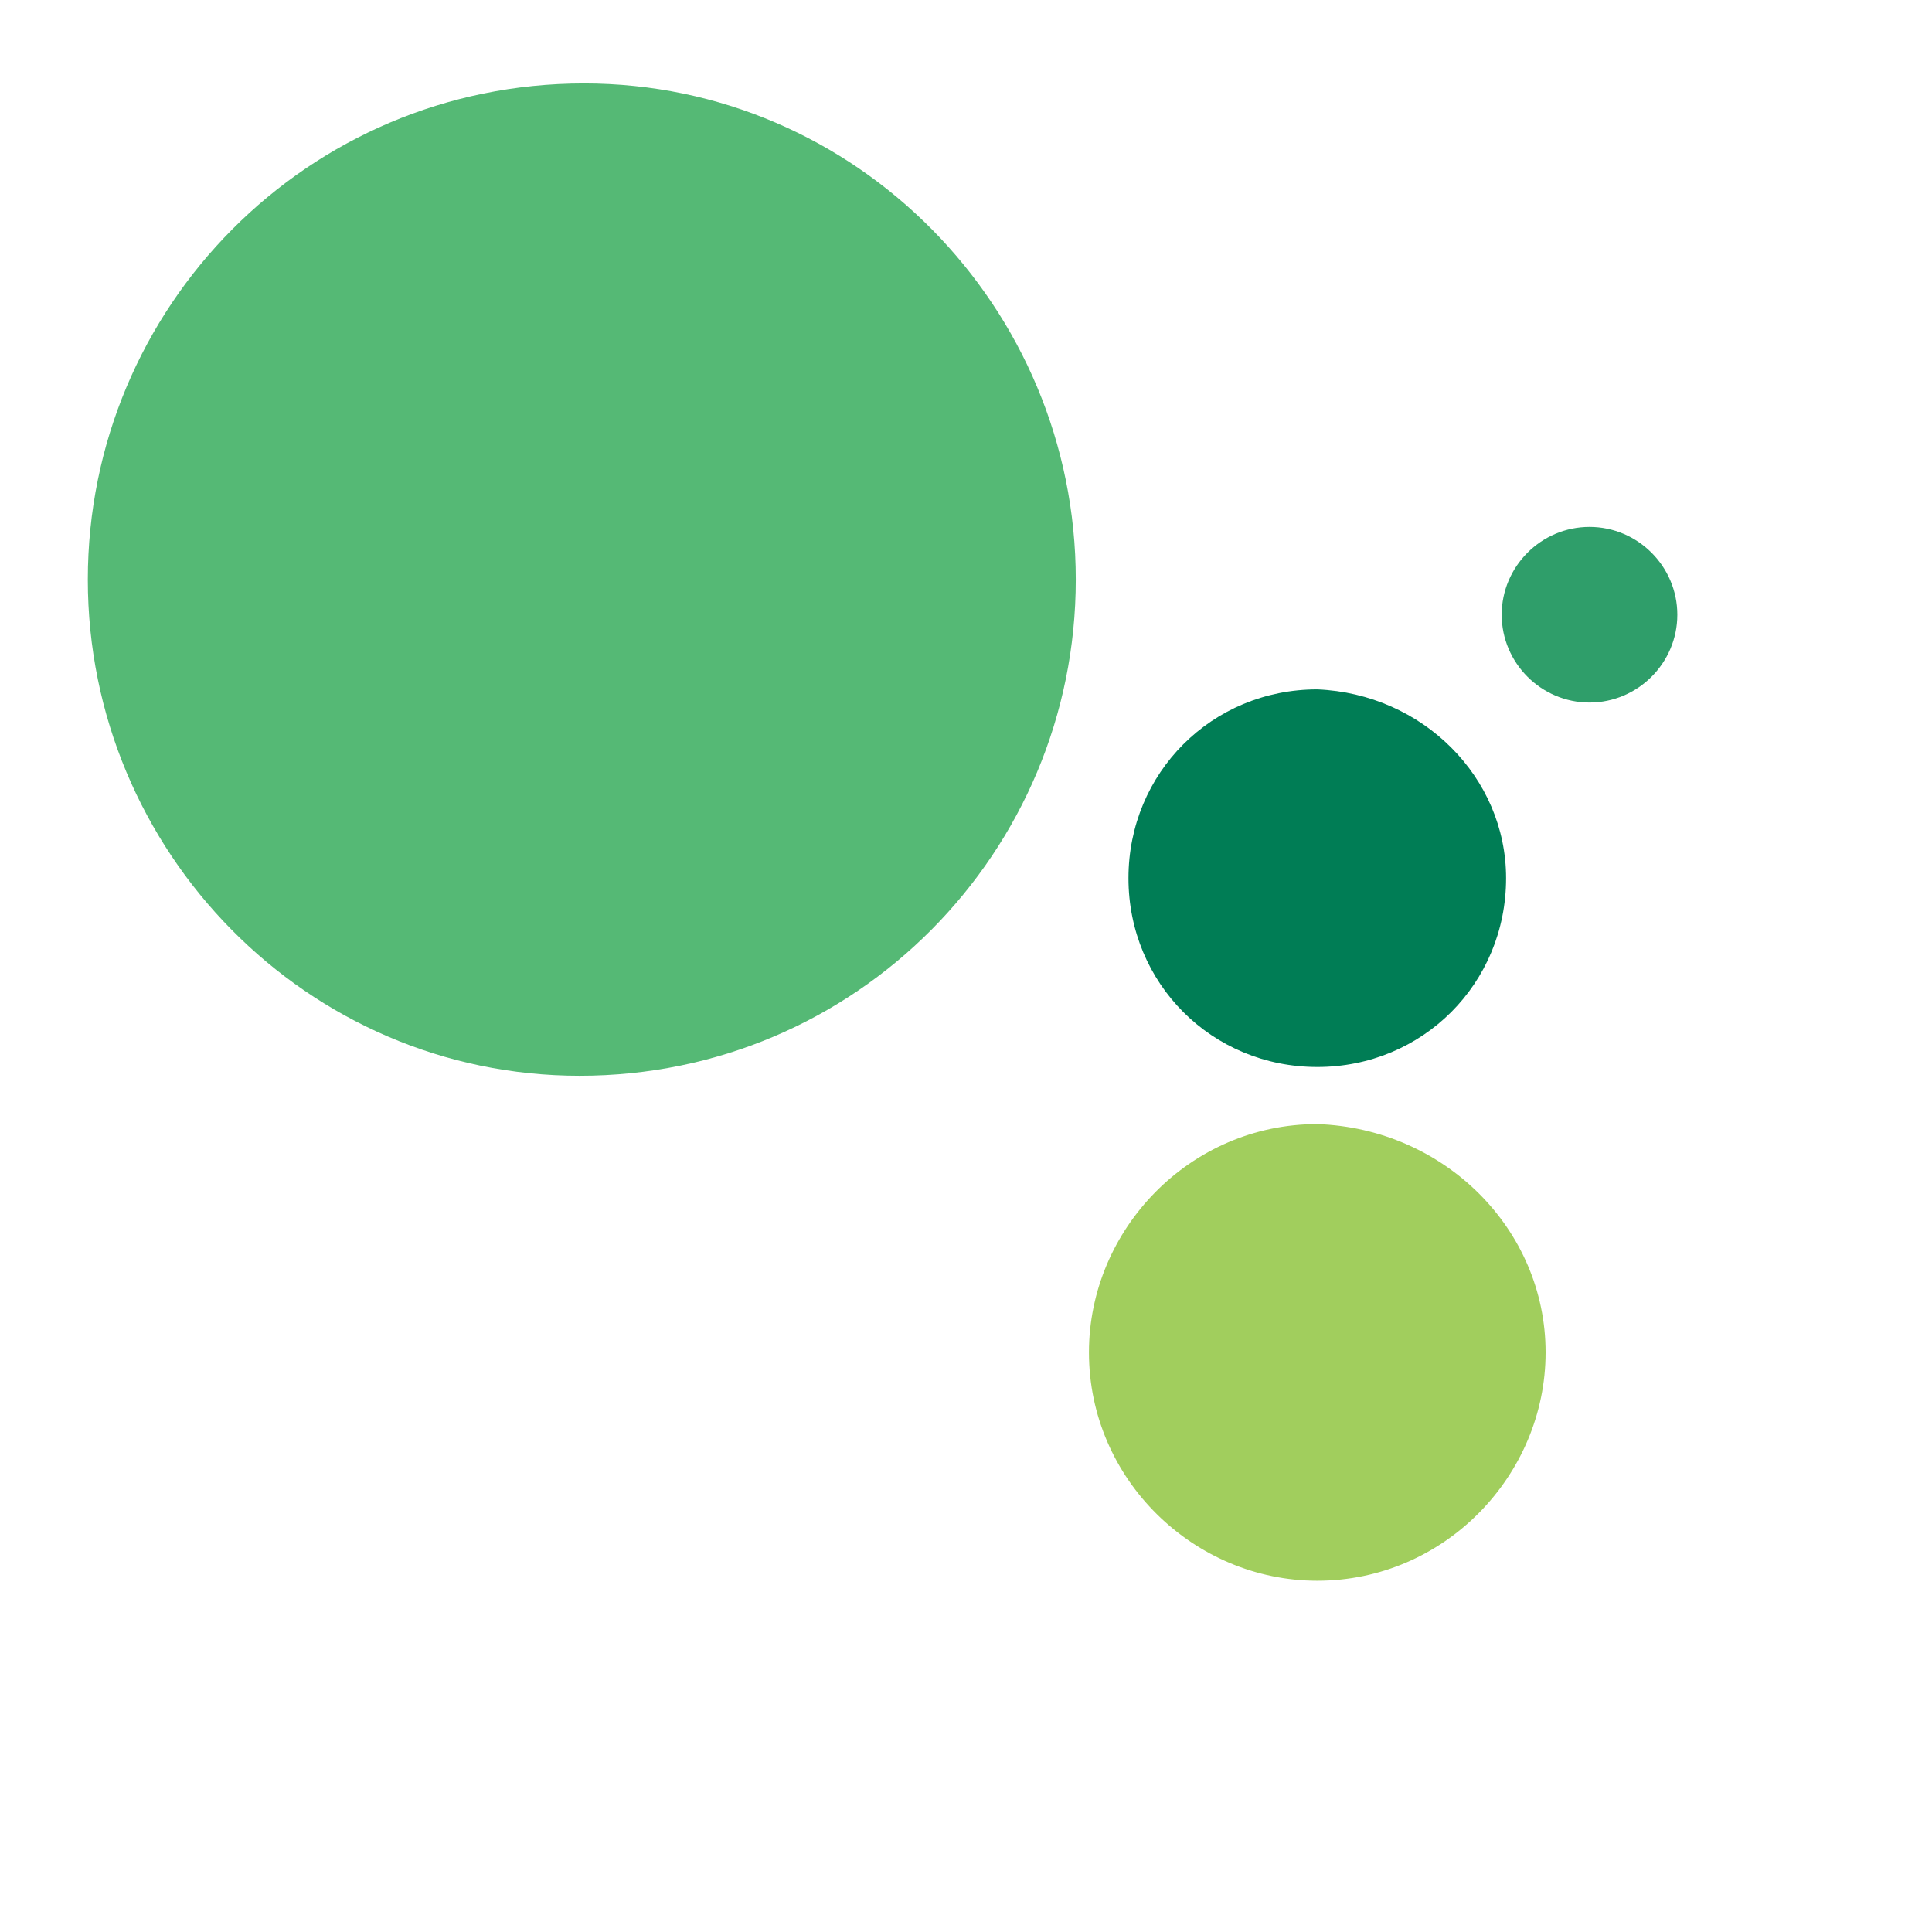
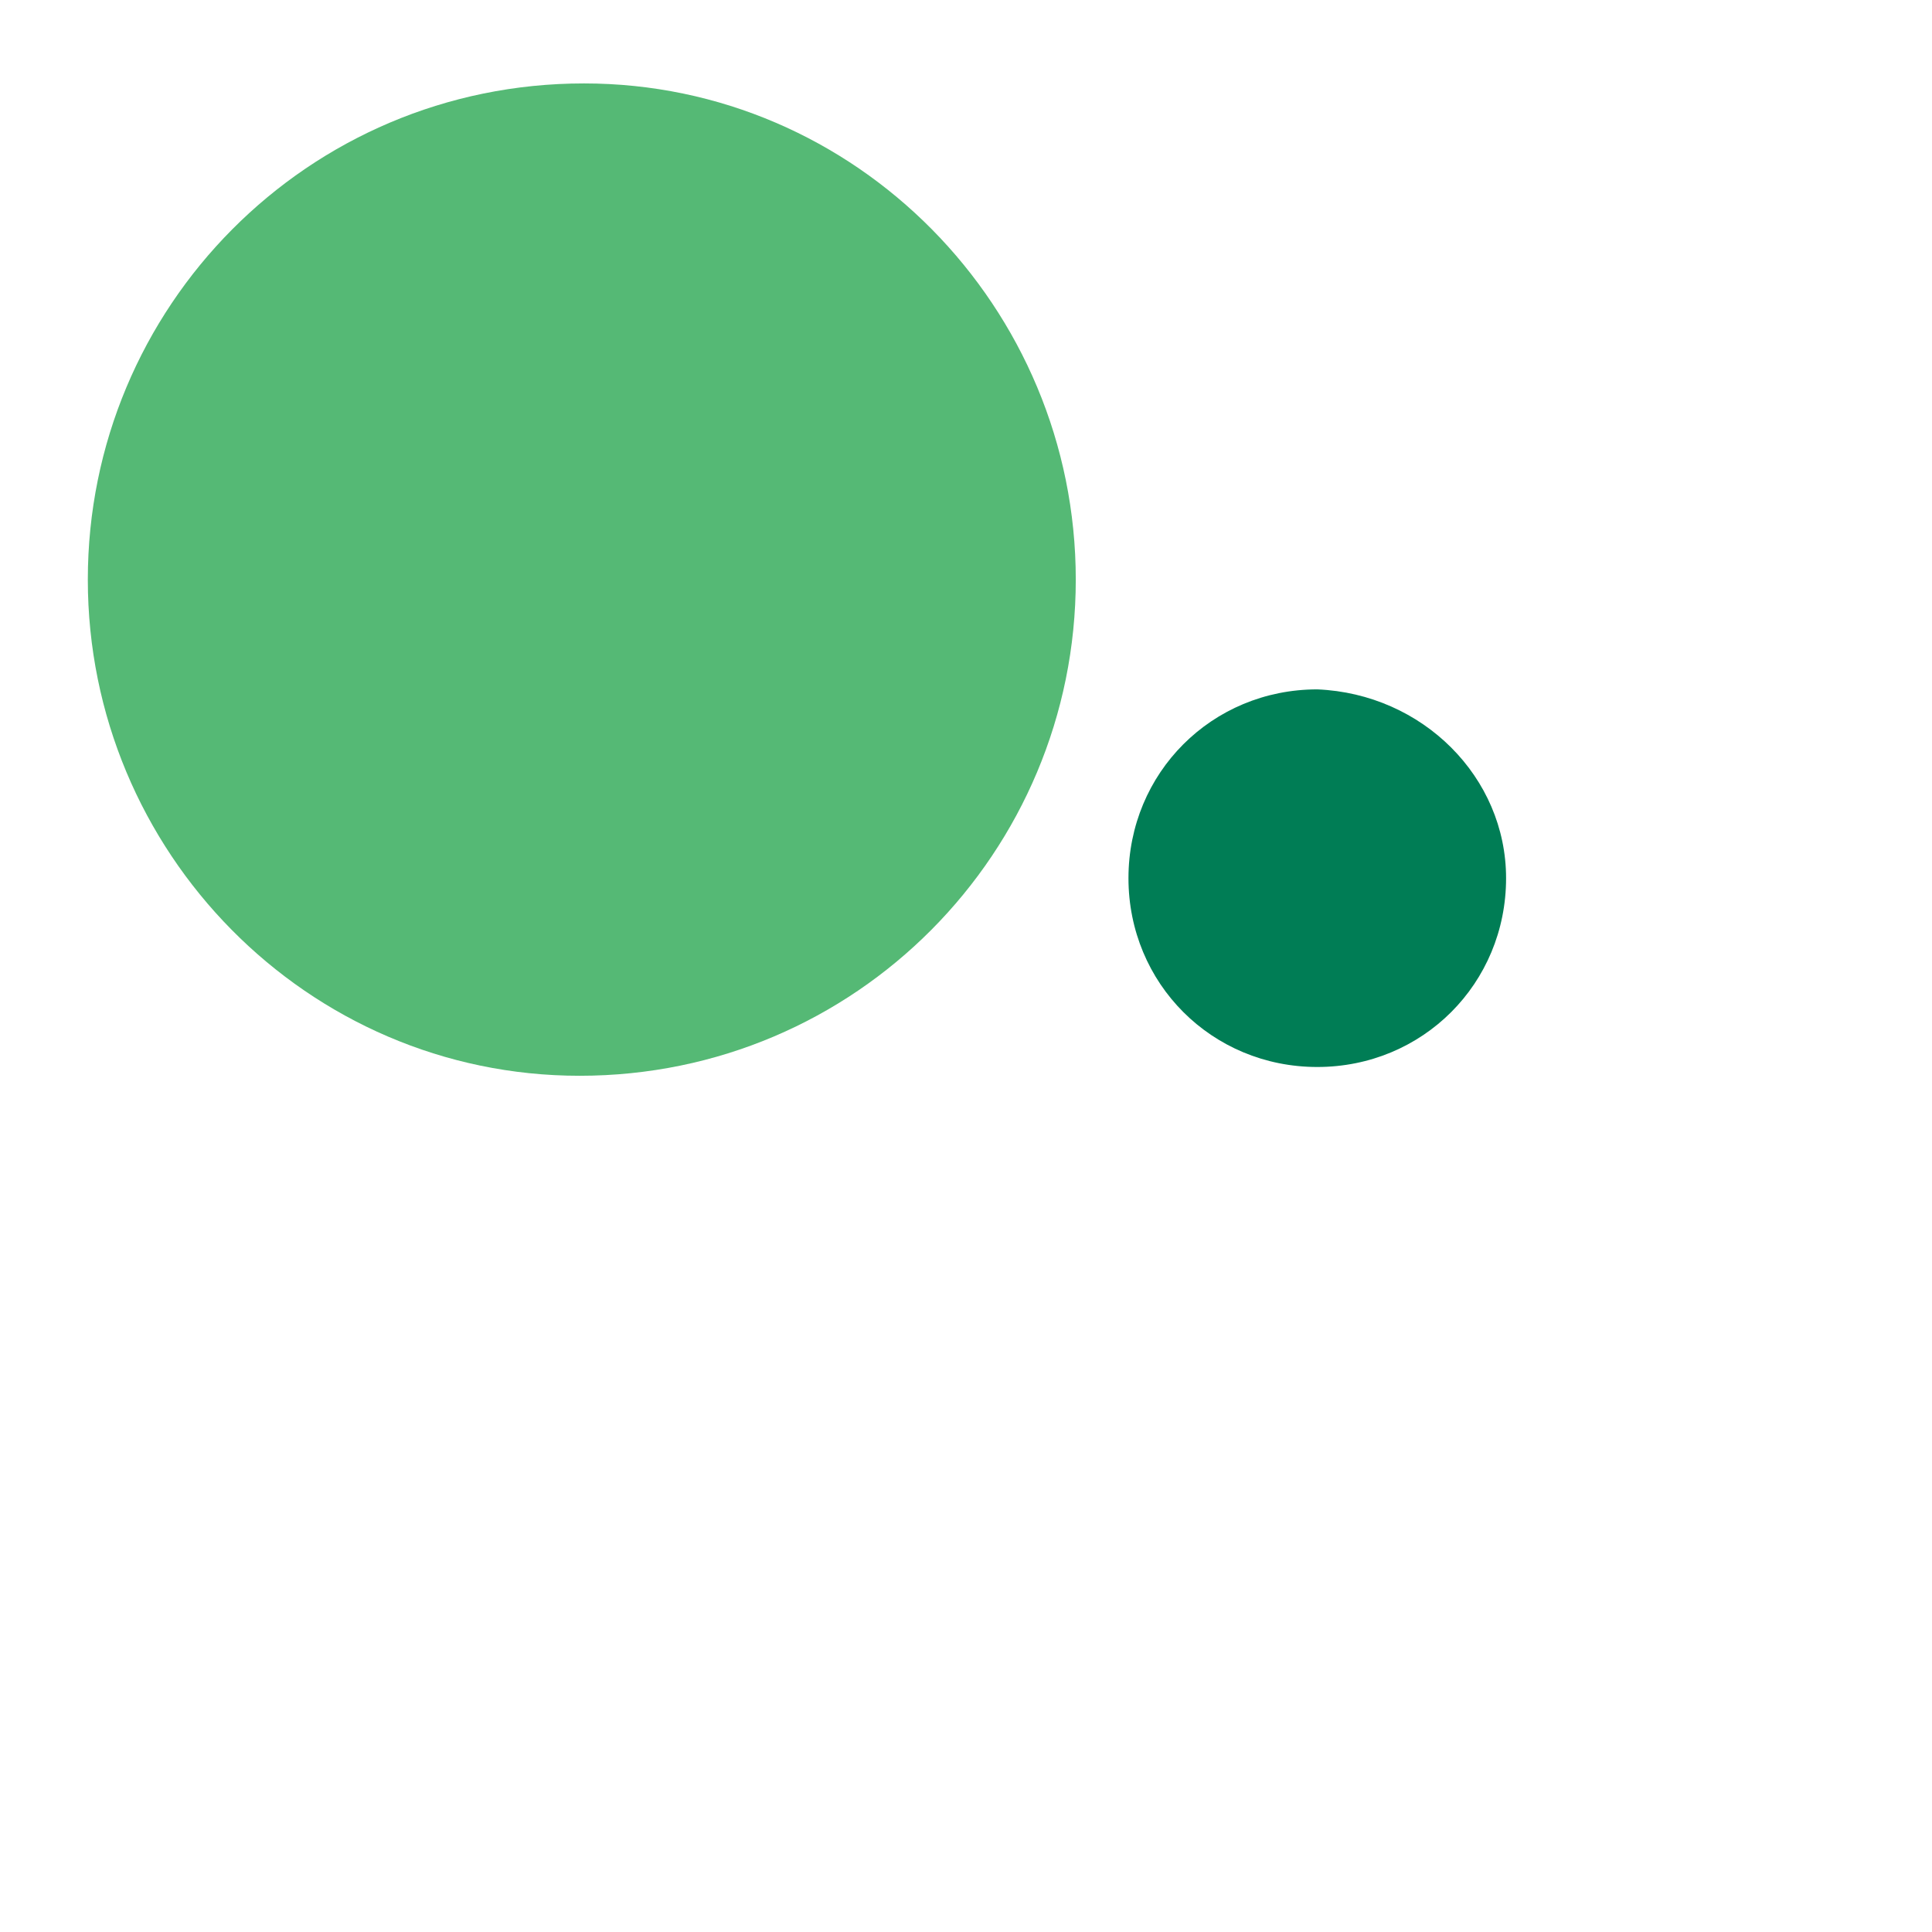
<svg xmlns="http://www.w3.org/2000/svg" version="1.1" id="Layer_1" x="0px" y="0px" viewBox="0 0 44 44" style="enable-background:new 0 0 44 44;" xml:space="preserve">
  <style type="text/css">
	.st0{fill:#007D55;}
	.st1{fill:#2F9E6A;}
	.st2{fill:#55B975;}
	.st3{fill:#A1CE5D;}
	.st4{fill:none;}
</style>
  <g id="drafte_area">
</g>
  <g>
    <g>
      <path class="st0" d="M34.3,20c0,2.4-1.9,4.3-4.3,4.3c-2.4,0-4.3-1.9-4.3-4.3c0-2.4,1.9-4.3,4.3-4.3C32.4,15.8,34.3,17.7,34.3,20z" />
    </g>
    <g>
-       <path class="st1" d="M38.2,14c0,1.1-0.9,2-2,2s-2-0.9-2-2c0-1.1,0.9-2,2-2S38.2,12.9,38.2,14z" />
-     </g>
+       </g>
    <g>
      <path class="st2" d="M24.5,13.2c0,6.2-5,11.3-11.3,11.3C7,24.5,2,19.4,2,13.2C2,7,7,1.9,13.3,1.9C19.5,1.9,24.5,7,24.5,13.2z" />
    </g>
    <g>
-       <path class="st3" d="M35.2,30.8c0,2.8-2.3,5.2-5.2,5.2c-2.8,0-5.2-2.3-5.2-5.2c0-2.8,2.3-5.2,5.2-5.2C32.9,25.7,35.2,28,35.2,30.8    z" />
-     </g>
-     <rect class="st4" width="44" height="44" />
+       </g>
  </g>
</svg>